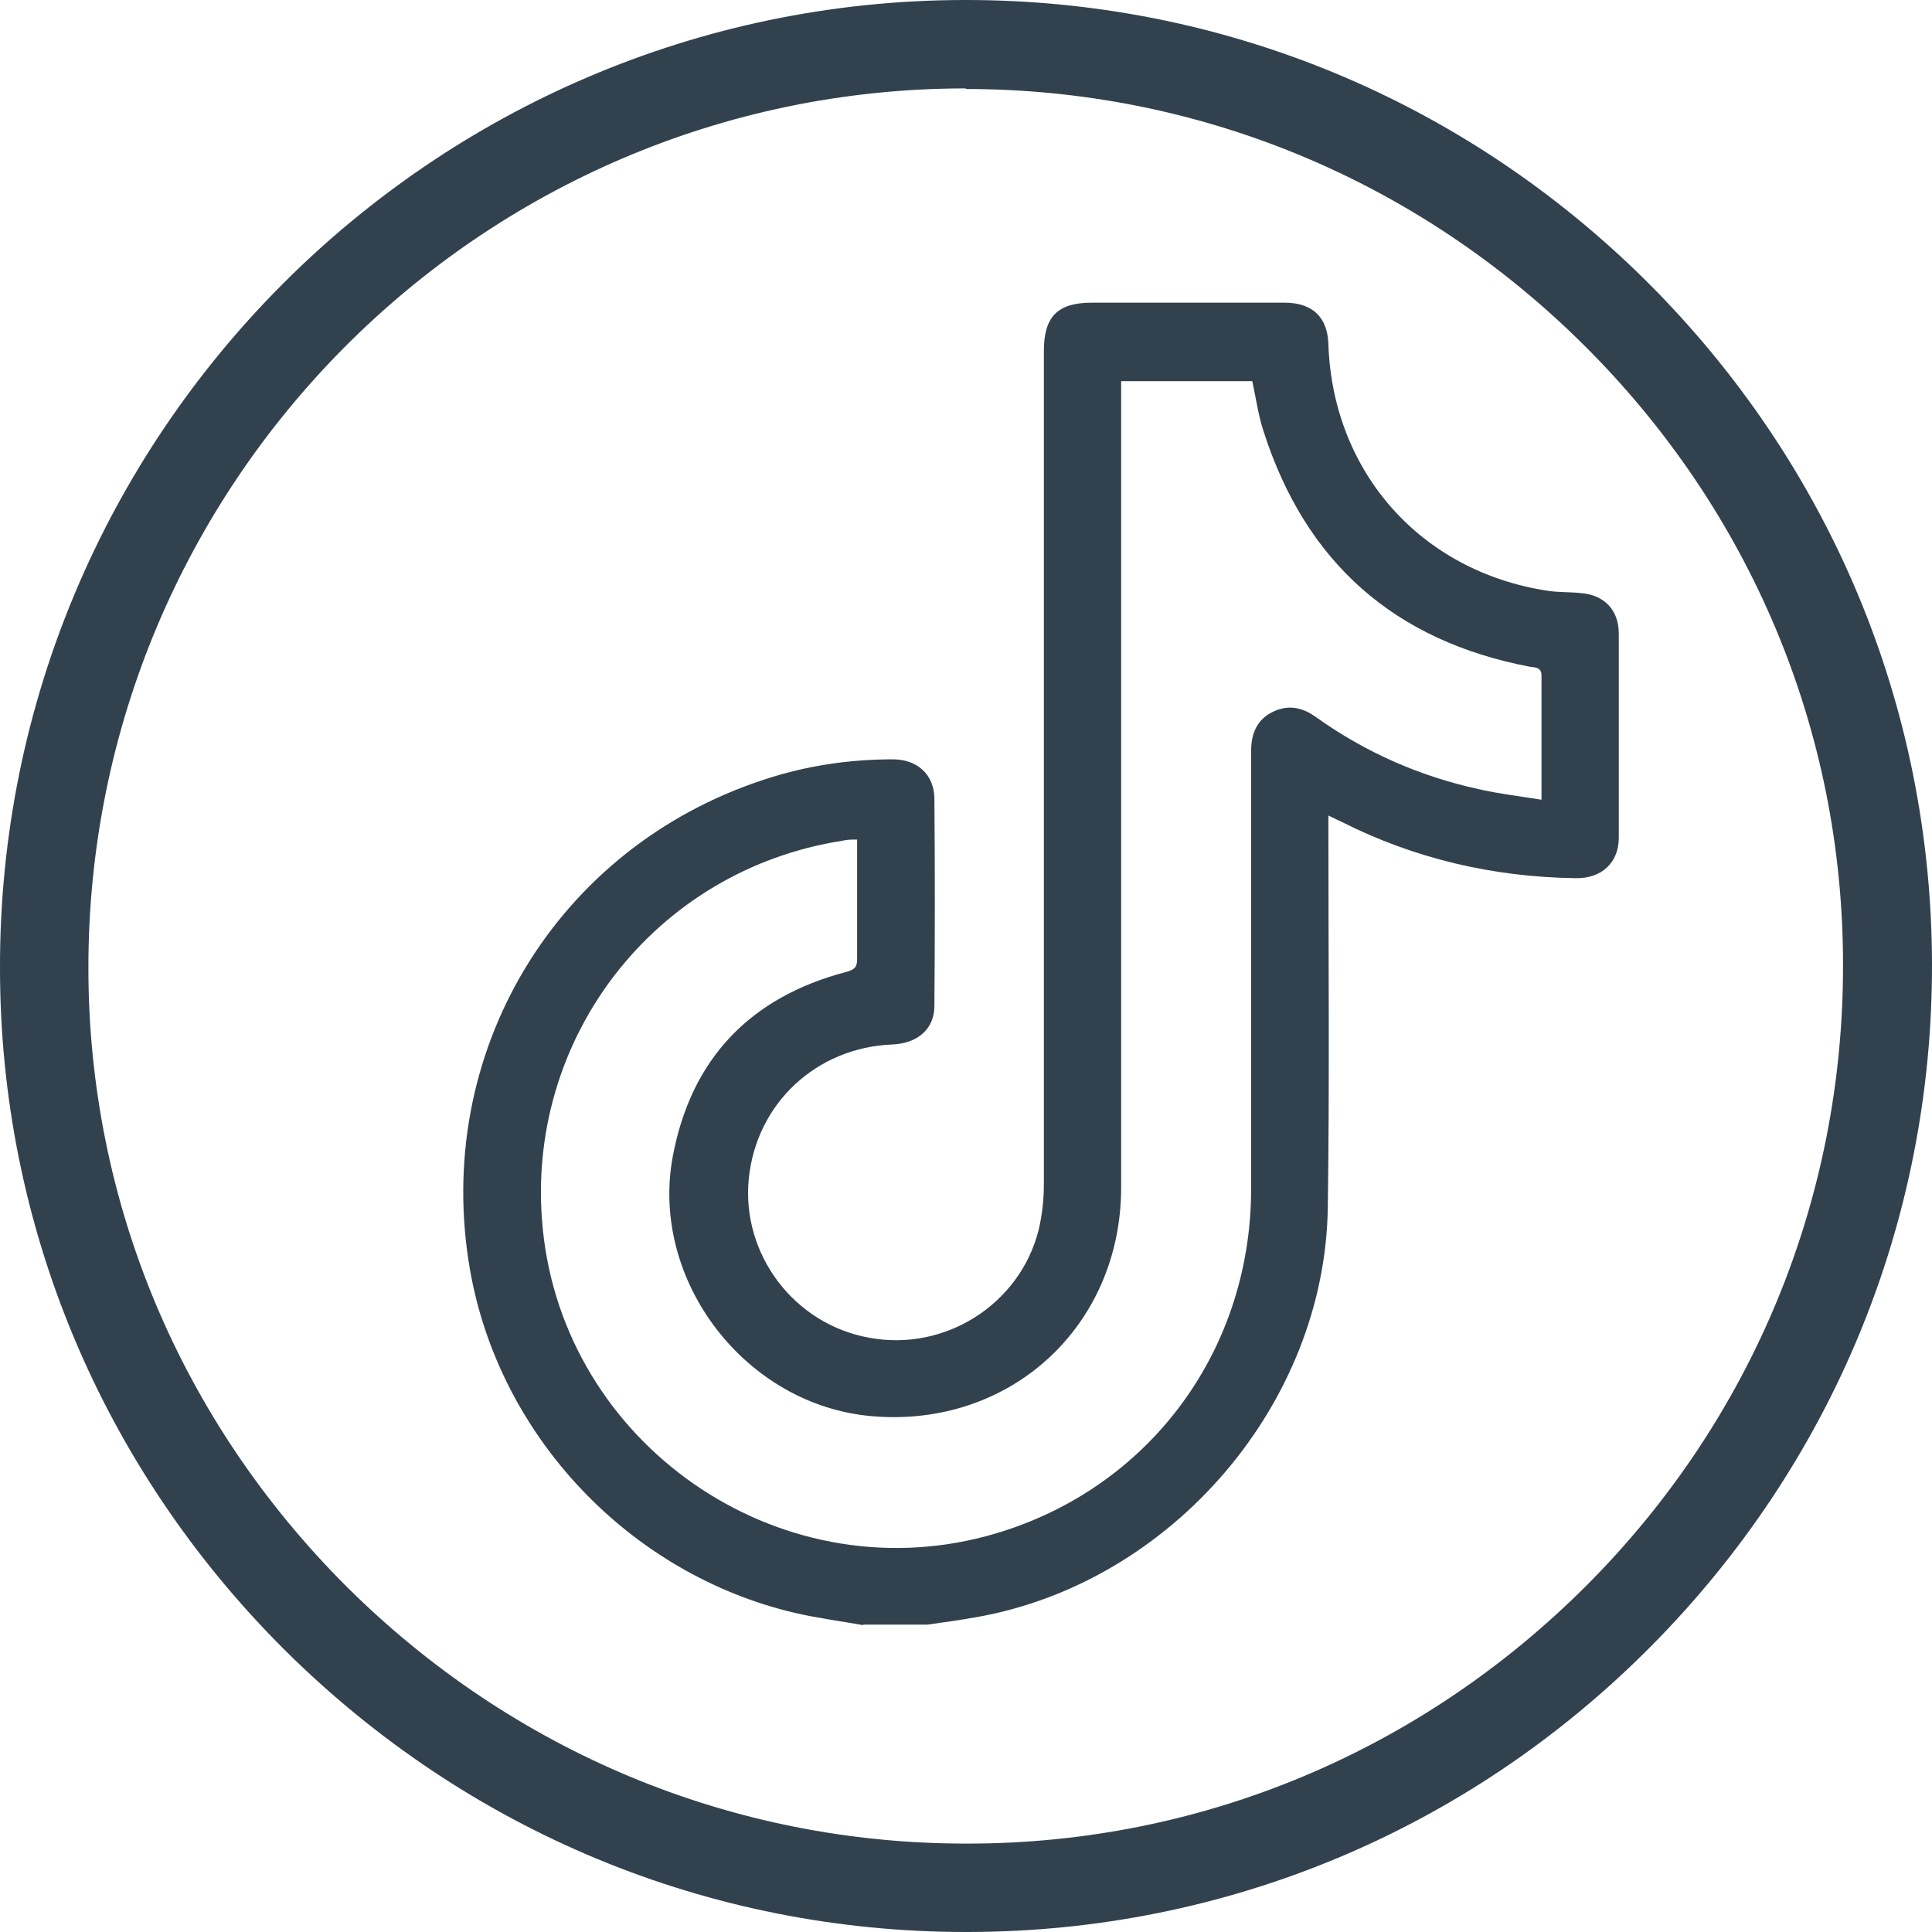
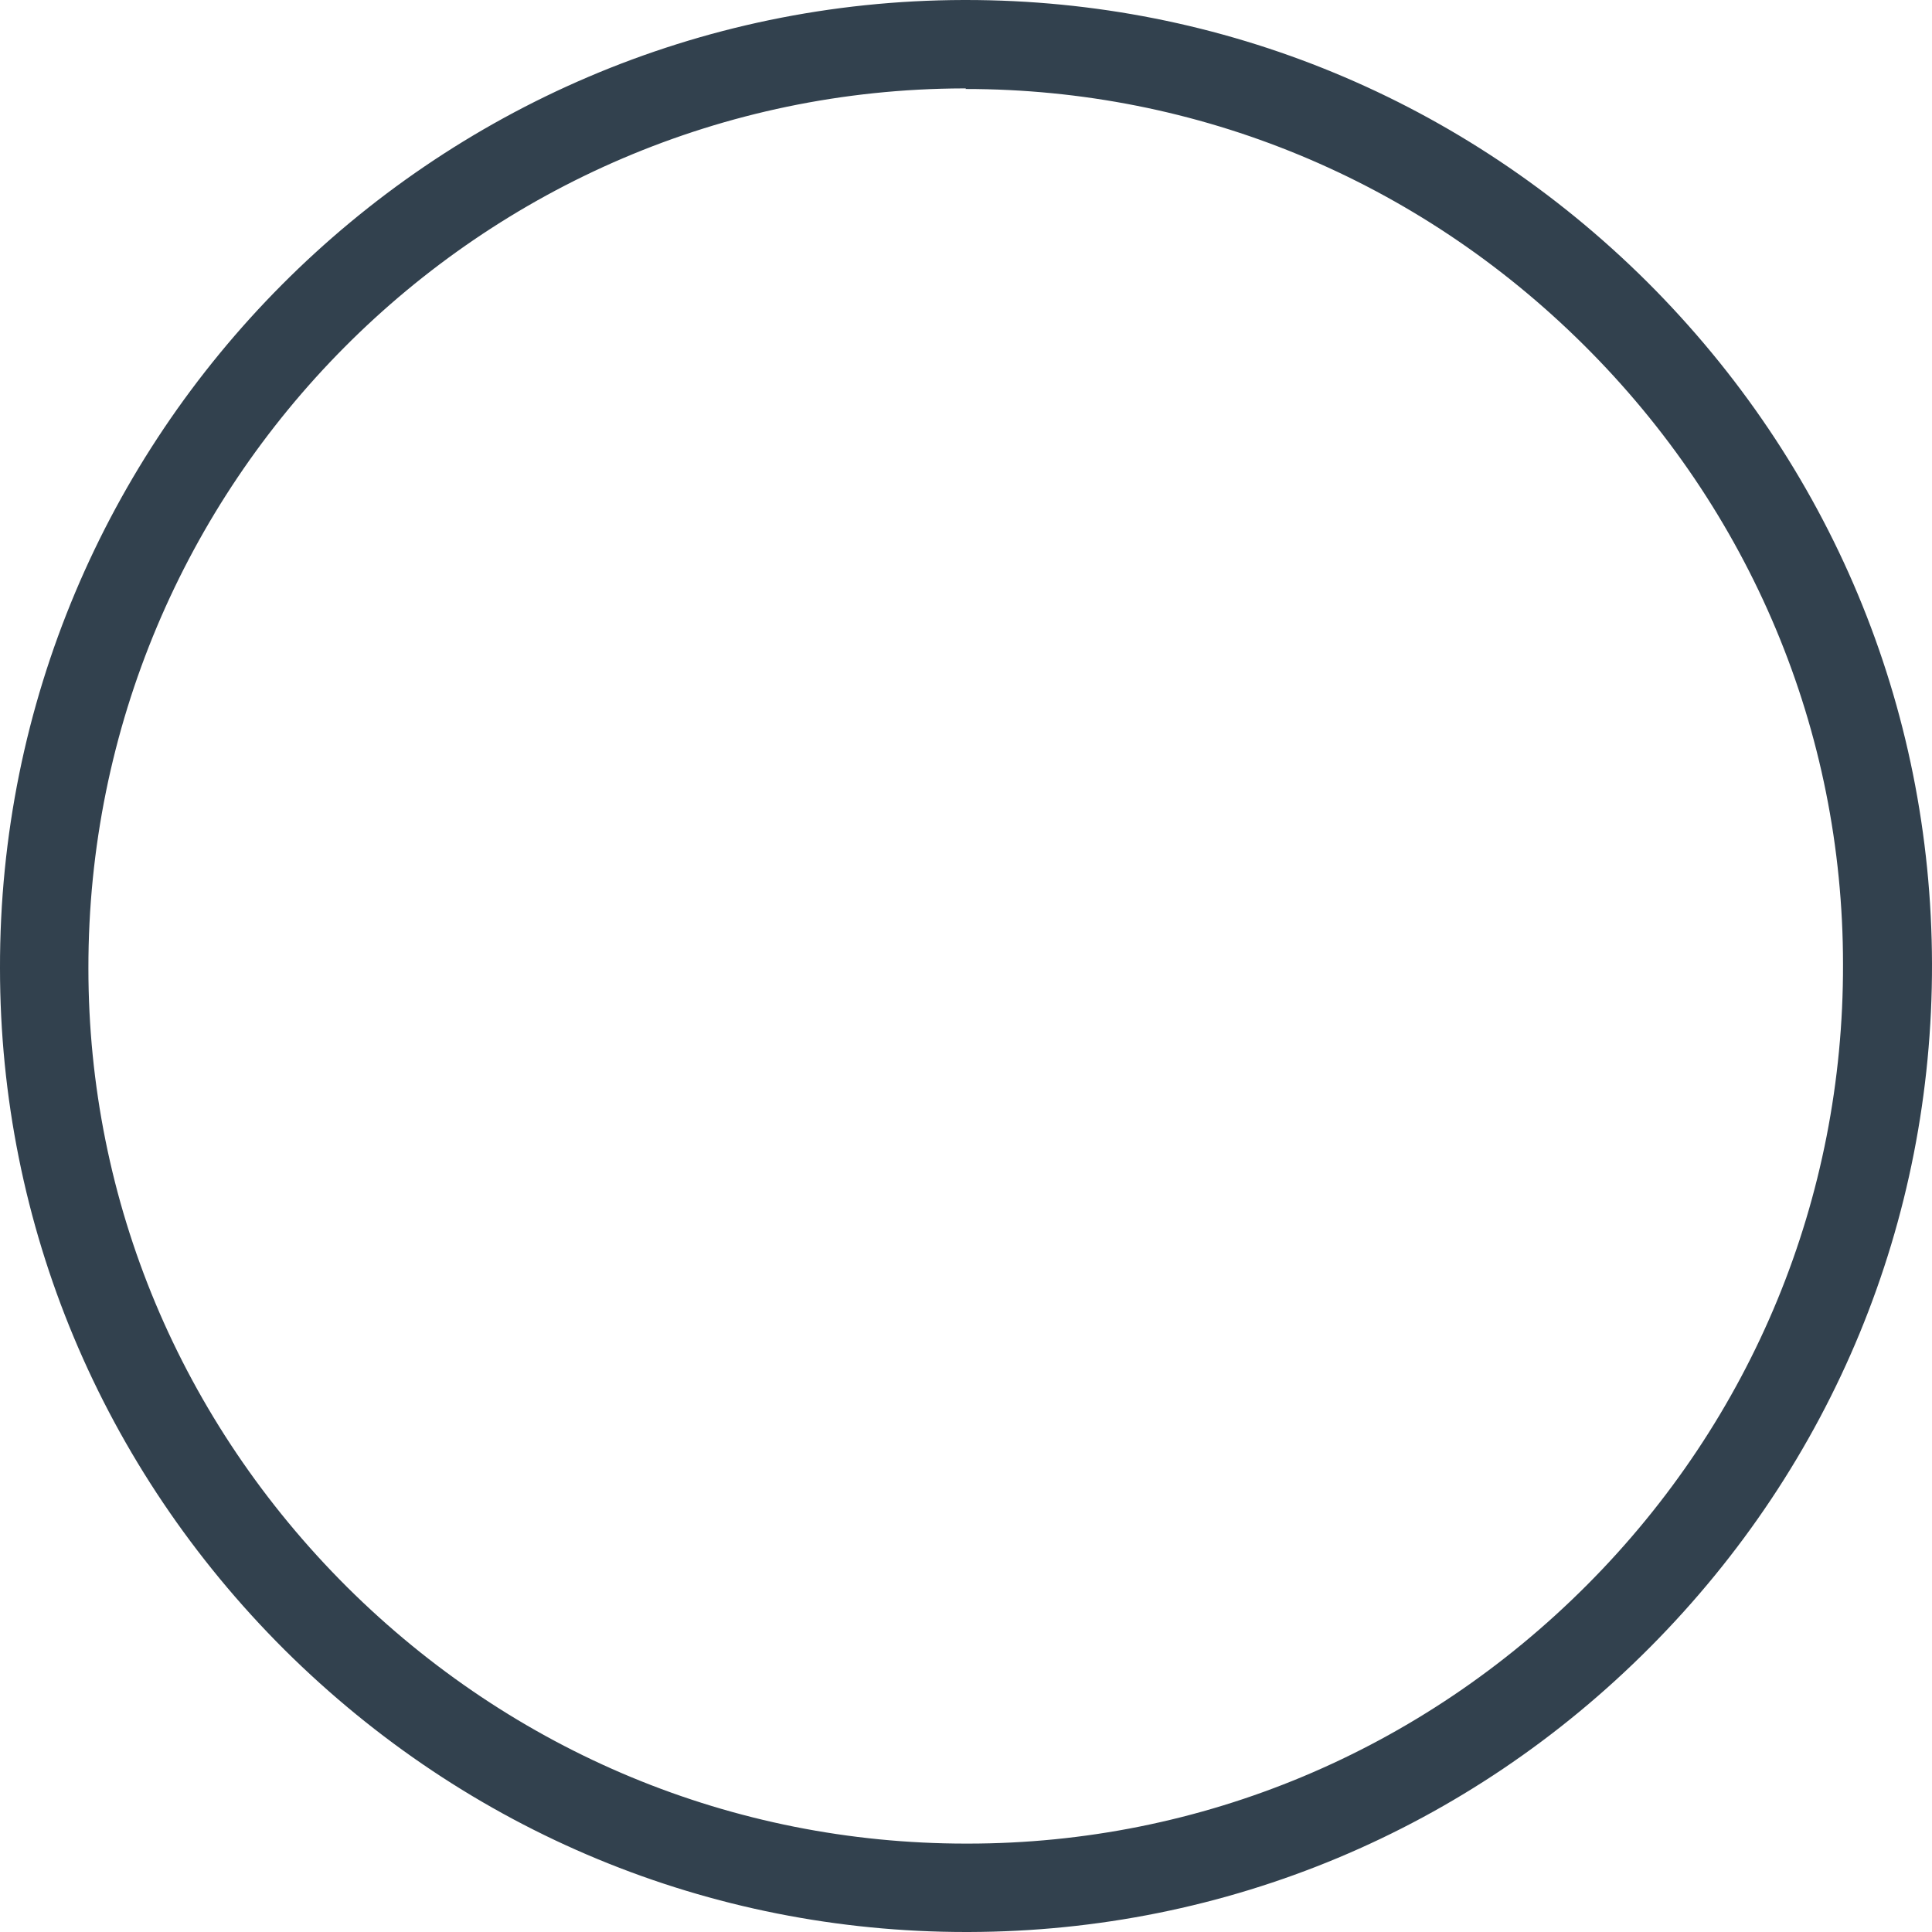
<svg xmlns="http://www.w3.org/2000/svg" id="Layer_1" viewBox="0 0 33 33">
  <defs>
    <style>.cls-1{fill:#32414e;stroke-width:0px;}</style>
  </defs>
  <path class="cls-1" d="M16.5,33c-4.38,0-8.51-1.71-11.64-4.82C1.74,25.07,0,20.93,0,16.54-.02,7.44,7.37.02,16.46,0h.04c4.38,0,8.51,1.71,11.63,4.81,3.13,3.12,4.86,7.25,4.87,11.65.01,4.4-1.7,8.54-4.81,11.67-3.11,3.13-7.25,4.86-11.64,4.87h0-.04ZM16.5,1.51h-.04c-8.26.02-14.96,6.76-14.95,15.03,0,3.99,1.58,7.74,4.42,10.57,2.84,2.82,6.59,4.38,10.57,4.38h.03c3.99,0,7.75-1.58,10.58-4.42,2.83-2.84,4.38-6.61,4.37-10.6,0-3.99-1.58-7.75-4.43-10.58-2.84-2.82-6.59-4.37-10.56-4.37Z" />
-   <path class="cls-1" d="M14.75,27.76c-.39-.07-.78-.12-1.17-.21-2.82-.66-5.05-3.01-5.55-5.85-.65-3.7,1.45-7.21,5.01-8.38.72-.24,1.46-.35,2.21-.35.41,0,.7.25.71.66.01,1.18.01,2.37,0,3.55,0,.4-.29.64-.71.66-1.31.05-2.33,1.01-2.46,2.29-.13,1.29.77,2.49,2.06,2.72,1.29.24,2.57-.57,2.89-1.84.06-.25.09-.52.09-.78,0-4.74,0-9.49,0-14.23,0-.59.23-.83.82-.83,1.1,0,2.19,0,3.29,0,.48,0,.74.25.75.72.08,2.18,1.58,3.87,3.74,4.2.19.03.38.02.57.04.4.03.65.29.65.69,0,1.16,0,2.32,0,3.49,0,.43-.3.7-.74.69-1.4-.02-2.74-.33-3.99-.96-.06-.03-.13-.06-.23-.11,0,.11,0,.2,0,.28,0,2.13.02,4.27-.01,6.4-.04,3.37-2.67,6.42-5.99,7.01-.28.05-.56.09-.85.13h-1.1ZM14.65,14.34c-.1,0-.18,0-.26.02-3.21.5-5.44,3.39-5.12,6.62.36,3.68,4,6.21,7.57,5.26,2.7-.72,4.52-3.09,4.53-5.91,0-1.46,0-2.93,0-4.39,0-1.04,0-2.07,0-3.11,0-.3.1-.55.39-.68.26-.12.5-.06.72.1.84.6,1.77,1.01,2.78,1.23.35.08.7.12,1.07.18,0-.74,0-1.43,0-2.12,0-.14-.1-.14-.19-.15-2.32-.44-3.84-1.78-4.56-4.03-.09-.28-.13-.57-.19-.85h-2.24c0,.1,0,.19,0,.27,0,4.5,0,9,0,13.5,0,2.37-1.89,4.11-4.25,3.91-2.16-.18-3.8-2.31-3.41-4.43.31-1.67,1.32-2.73,2.97-3.16.14-.04.18-.08.18-.22,0-.23,0-.46,0-.68,0-.45,0-.89,0-1.36Z" />
</svg>